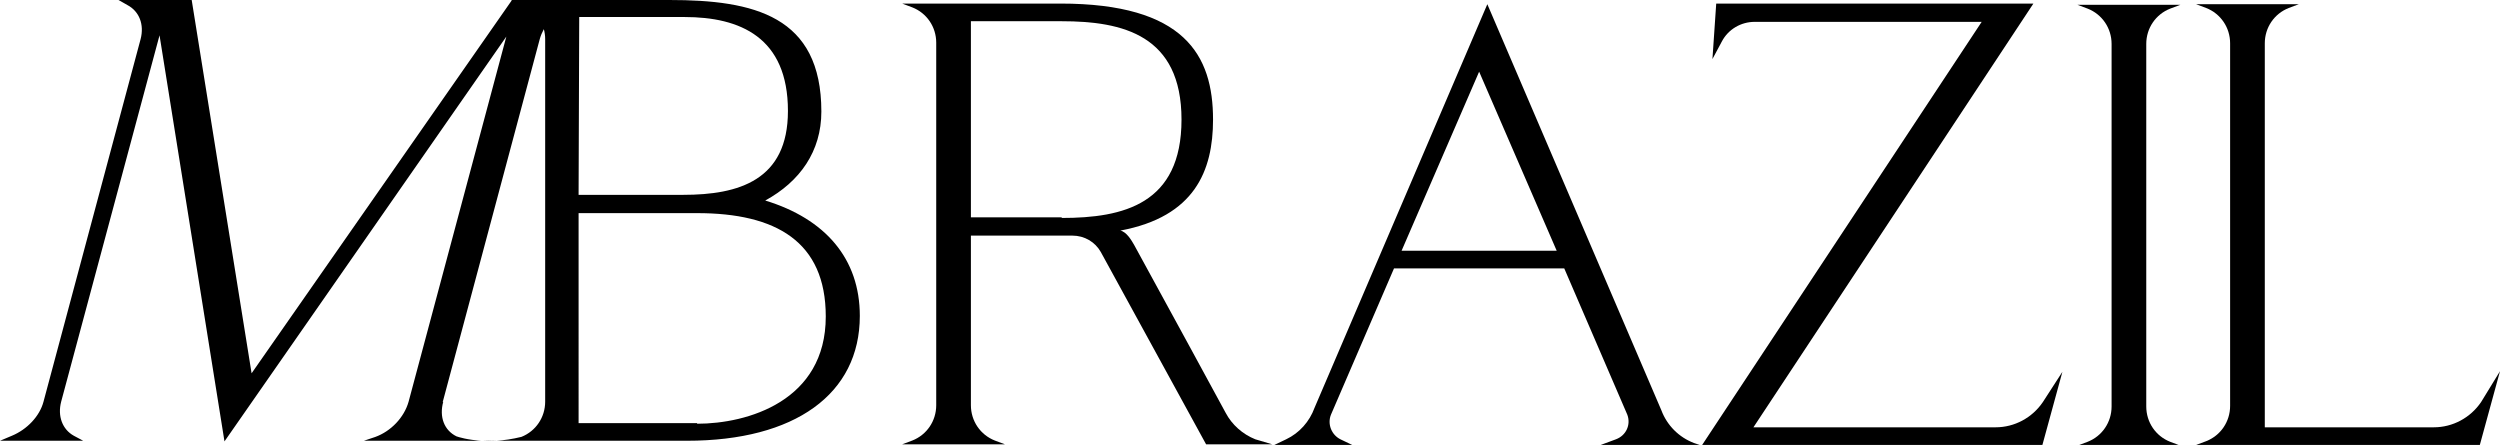
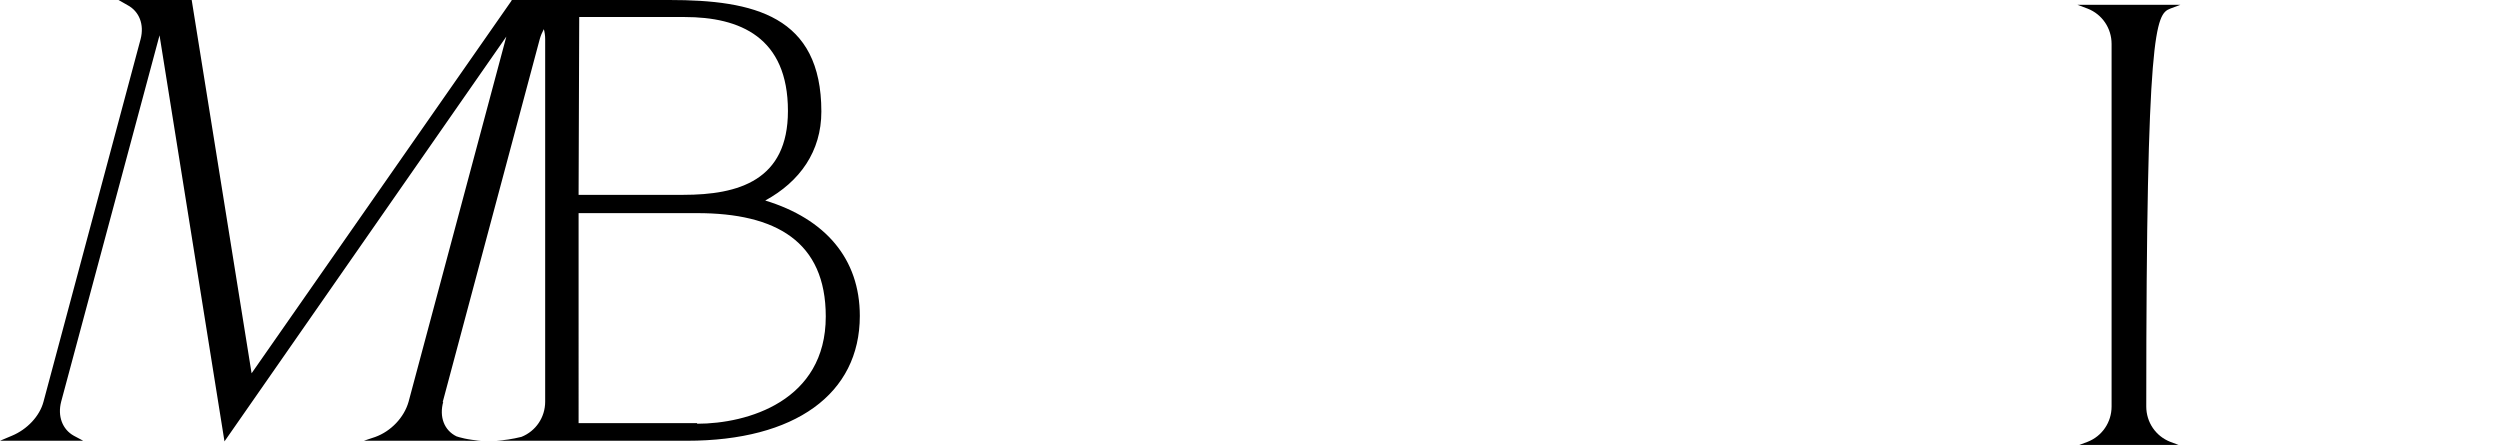
<svg xmlns="http://www.w3.org/2000/svg" version="1.1" id="Camada_1" x="0px" y="0px" viewBox="0 0 846.434 150.653" style="enable-background:new 0 0 846.434 150.653;" xml:space="preserve">
  <g>
-     <path d="M425.007,148.731c-4.27-1.708-7.899-4.911-10.034-8.967c0,0-22.843-42.057-30.956-56.788   c-0.854-1.494-2.562-4.483-4.697-4.91c25.192-4.696,31.383-20.281,31.383-37.574c0-21.776-9.607-39.282-51.665-39.282h-53.586   l3.416,1.281c4.911,1.921,8.113,6.618,8.113,11.955v122.756c0,5.338-3.203,10.034-8.113,11.956l-3.416,1.281h34.799l-3.416-1.281   c-4.911-1.922-8.113-6.619-8.113-11.956V79.773h34.372c4.056,0,7.686,2.135,9.607,5.551l35.653,65.115h22.417L425.007,148.731z    M359.465,73.796v-0.213h-30.743V7.187h30.743c20.708,0,40.563,4.697,40.563,33.305C400.028,69.099,380.387,73.796,359.465,73.796z   " />
-     <path d="M562.495,138.911L503.572,1.423l-58.498,136.633c-1.708,4.697-5.124,8.54-9.607,10.675l-4.91,2.348h28.181l-4.91-2.348   c-2.989-1.494-4.483-5.124-3.202-8.326l21.349-49.53h57.643l21.349,49.53c1.281,3.416-0.427,7.045-3.843,8.326l-5.764,2.135v0.001   h34.799l-2.562-0.854C568.473,148.091,564.416,144.035,562.495,138.911z M474.538,84.897l26.259-60.631l26.26,60.631H474.538z" />
-     <path d="M675.644,144.675h-81.98l94.79-143.466H581.068l-1.281,18.787l3.202-5.978c2.135-4.056,6.405-6.618,11.102-6.618h76.857   l-94.79,143.466h115.285l6.832-24.978l-6.619,10.247C688.026,141.473,682.049,144.675,675.644,144.675z" />
-     <path d="M734.781,2.917l3.416-1.281h-34.799l3.416,1.281c4.911,1.922,8.113,6.619,8.113,11.956V137.63   c0,5.337-3.203,10.034-8.113,11.955l-3.416,1.281h34.799l-3.416-1.281c-4.91-1.921-8.113-6.618-8.113-11.955V14.873   C726.668,9.535,729.871,4.839,734.781,2.917z" />
-     <path d="M840.029,136.135c-3.63,5.338-9.607,8.54-16.012,8.54h-57.216V14.659c0-5.338,3.203-10.035,8.113-11.956l3.416-1.281   h-34.799l3.416,1.281c4.911,1.922,8.113,6.619,8.113,11.956v122.757c0,5.338-3.203,10.035-8.113,11.956l-3.416,1.281h96.071   l6.832-24.978L840.029,136.135z" />
+     <path d="M734.781,2.917l3.416-1.281h-34.799l3.416,1.281c4.911,1.922,8.113,6.619,8.113,11.956V137.63   c0,5.337-3.203,10.034-8.113,11.955l-3.416,1.281h34.799l-3.416-1.281c-4.91-1.921-8.113-6.618-8.113-11.955C726.668,9.535,729.871,4.839,734.781,2.917z" />
    <path d="M259.089,67.89c11.742-6.405,19.001-16.652,19.001-30.102C278.09,5.337,255.247,0,226.639,0h-28.733h-24.551h-0.302   l0.239,0.09L85.183,126.387L64.901,0H40.136l2.989,1.708c4.056,2.135,5.764,6.619,4.483,11.529L14.731,135.994   c-1.281,4.91-5.551,9.393-10.675,11.528L0,149.23h28.181l-3.202-1.708c-3.843-2.134-5.551-6.618-4.27-11.528L54.013,11.956   l21.99,137.488l95.43-137.061l-33.091,123.611c-1.494,5.338-5.978,10.035-11.315,11.956l-3.843,1.281h34.409l0.002,0.001   l5.482-0.001c-4.77-0.272-7.867-1.265-8.53-1.498c-4.157-2.038-5.905-6.587-4.463-11.74l-0.214,0.214l32.878-122.971   c0.325-1.162,0.799-2.29,1.386-3.369c0.288,1.079,0.448,2.207,0.448,3.369v122.756c0,5.306-3.167,9.976-8.027,11.918   c-3.091,0.766-5.966,1.171-8.543,1.319l5.04-0.001l0,0l0,0h59.564c36.507,0,58.497-15.798,58.497-42.271   C291.114,87.531,279.372,74.081,259.089,67.89z M196.11,5.764h35.653c18.787,0,35.012,6.832,35.012,31.81   c0,23.484-16.652,28.394-35.439,28.394h-35.44L196.11,5.764z M236.033,143.465v-0.213h-40.136h0V72.16h40.136   c26.686,0,43.552,9.607,43.552,35.012C279.585,135.779,253.112,143.465,236.033,143.465z" />
-     <path d="M168.013,149.231l-4.935,0.001C164.57,149.317,166.214,149.334,168.013,149.231z" />
  </g>
</svg>